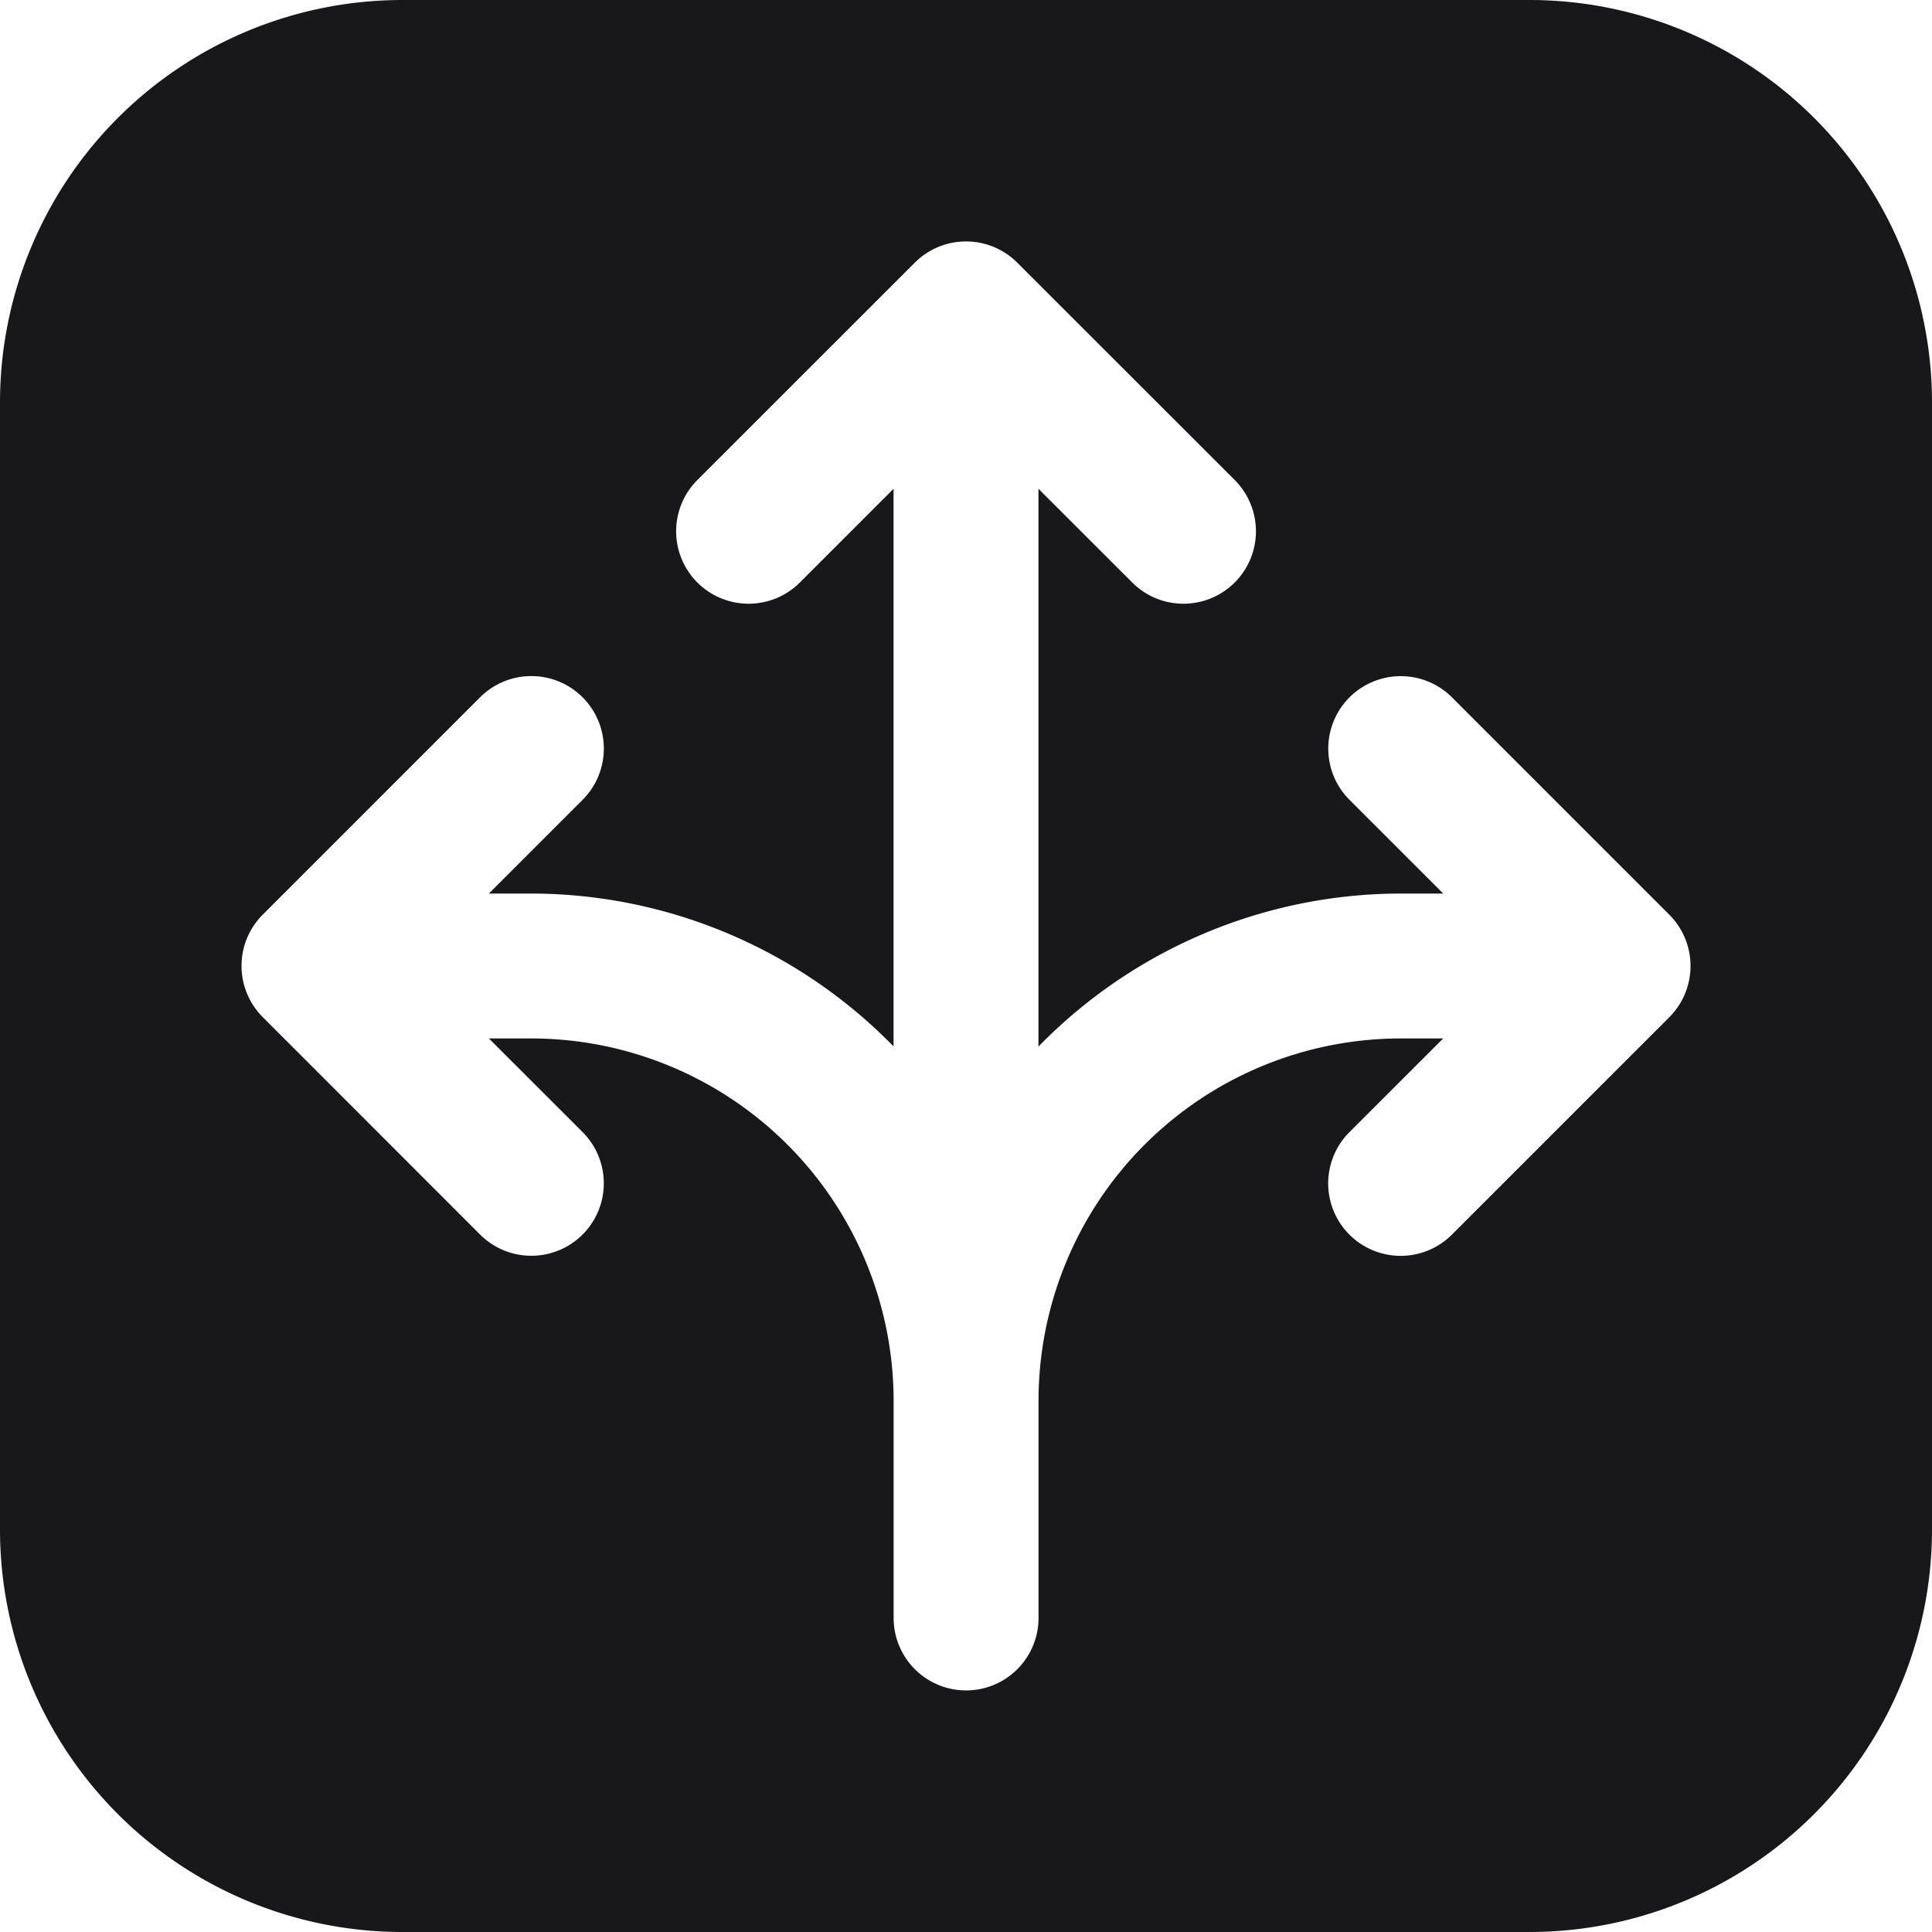
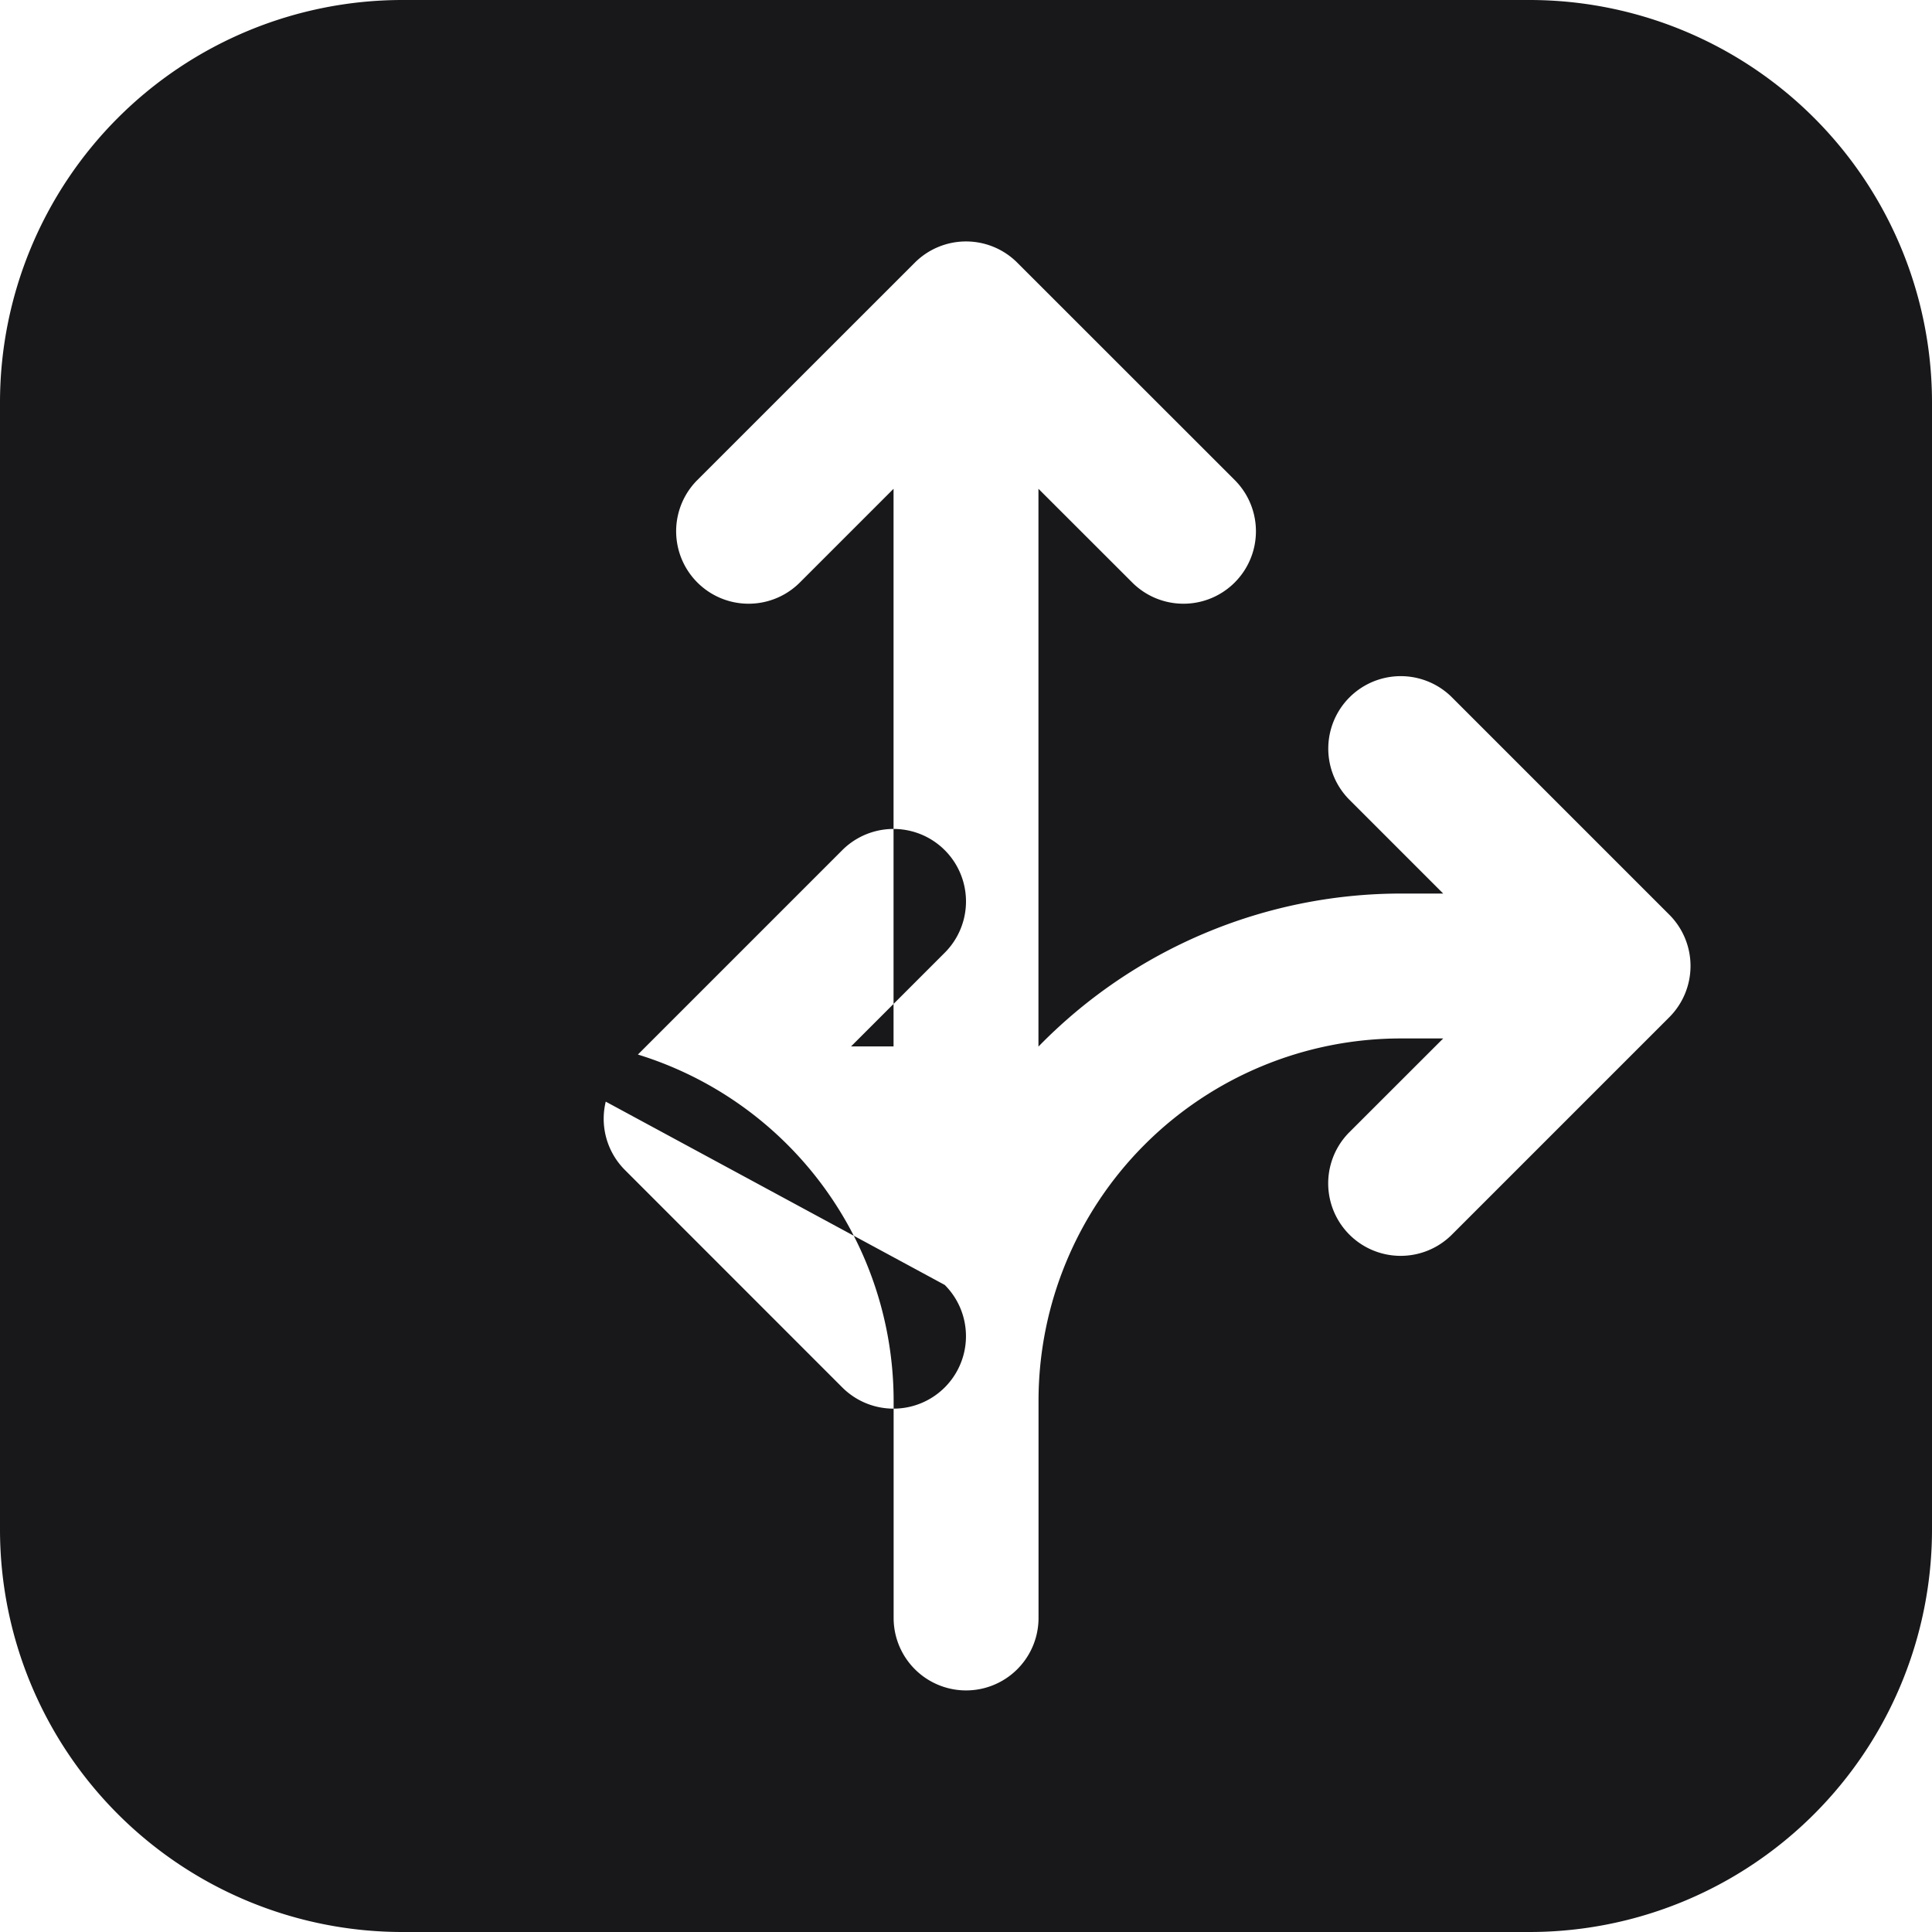
<svg xmlns="http://www.w3.org/2000/svg" viewBox="0 0 24 24" width="24" height="24" fill="#18181b">
-   <path d="M5 0h14a5 5 0 0 1 5 5v14a5 5 0 0 1-5 5H5a5 5 0 0 1-5-5V5a5 5 0 0 1 5-5Zm15.737 11.363-2.7-2.7a.9.9 0 0 0-1.273 1.273l1.164 1.164H17.4a6.295 6.295 0 0 0-4.5 1.901V6.072l1.165 1.164a.9.9 0 0 0 1.273-1.273l-2.7-2.699a.9.9 0 0 0-1.275 0l-2.7 2.699a.9.9 0 0 0 1.273 1.273L11.1 6.072v6.927A6.3 6.3 0 0 0 6.601 11.1h-.528l1.164-1.164a.9.9 0 1 0-1.273-1.274l-2.699 2.699a.9.9 0 0 0 0 1.275l2.699 2.7a.9.9 0 1 0 1.273-1.273L6.073 12.9h.528a4.504 4.504 0 0 1 4.5 4.499v2.7a.9.9 0 1 0 1.8 0v-2.7A4.502 4.502 0 0 1 17.4 12.9h.528l-1.165 1.164a.9.9 0 0 0 1.273 1.273l2.7-2.7a.901.901 0 0 0 .001-1.274Z" />
+   <path d="M5 0h14a5 5 0 0 1 5 5v14a5 5 0 0 1-5 5H5a5 5 0 0 1-5-5V5a5 5 0 0 1 5-5Zm15.737 11.363-2.7-2.7a.9.9 0 0 0-1.273 1.273l1.164 1.164H17.4a6.295 6.295 0 0 0-4.5 1.901V6.072l1.165 1.164a.9.9 0 0 0 1.273-1.273l-2.7-2.699a.9.9 0 0 0-1.275 0l-2.7 2.699a.9.9 0 0 0 1.273 1.273L11.1 6.072v6.927h-.528l1.164-1.164a.9.9 0 1 0-1.273-1.274l-2.699 2.699a.9.9 0 0 0 0 1.275l2.699 2.7a.9.9 0 1 0 1.273-1.273L6.073 12.9h.528a4.504 4.504 0 0 1 4.5 4.499v2.7a.9.9 0 1 0 1.8 0v-2.7A4.502 4.502 0 0 1 17.4 12.9h.528l-1.165 1.164a.9.9 0 0 0 1.273 1.273l2.7-2.7a.901.901 0 0 0 .001-1.274Z" />
</svg>